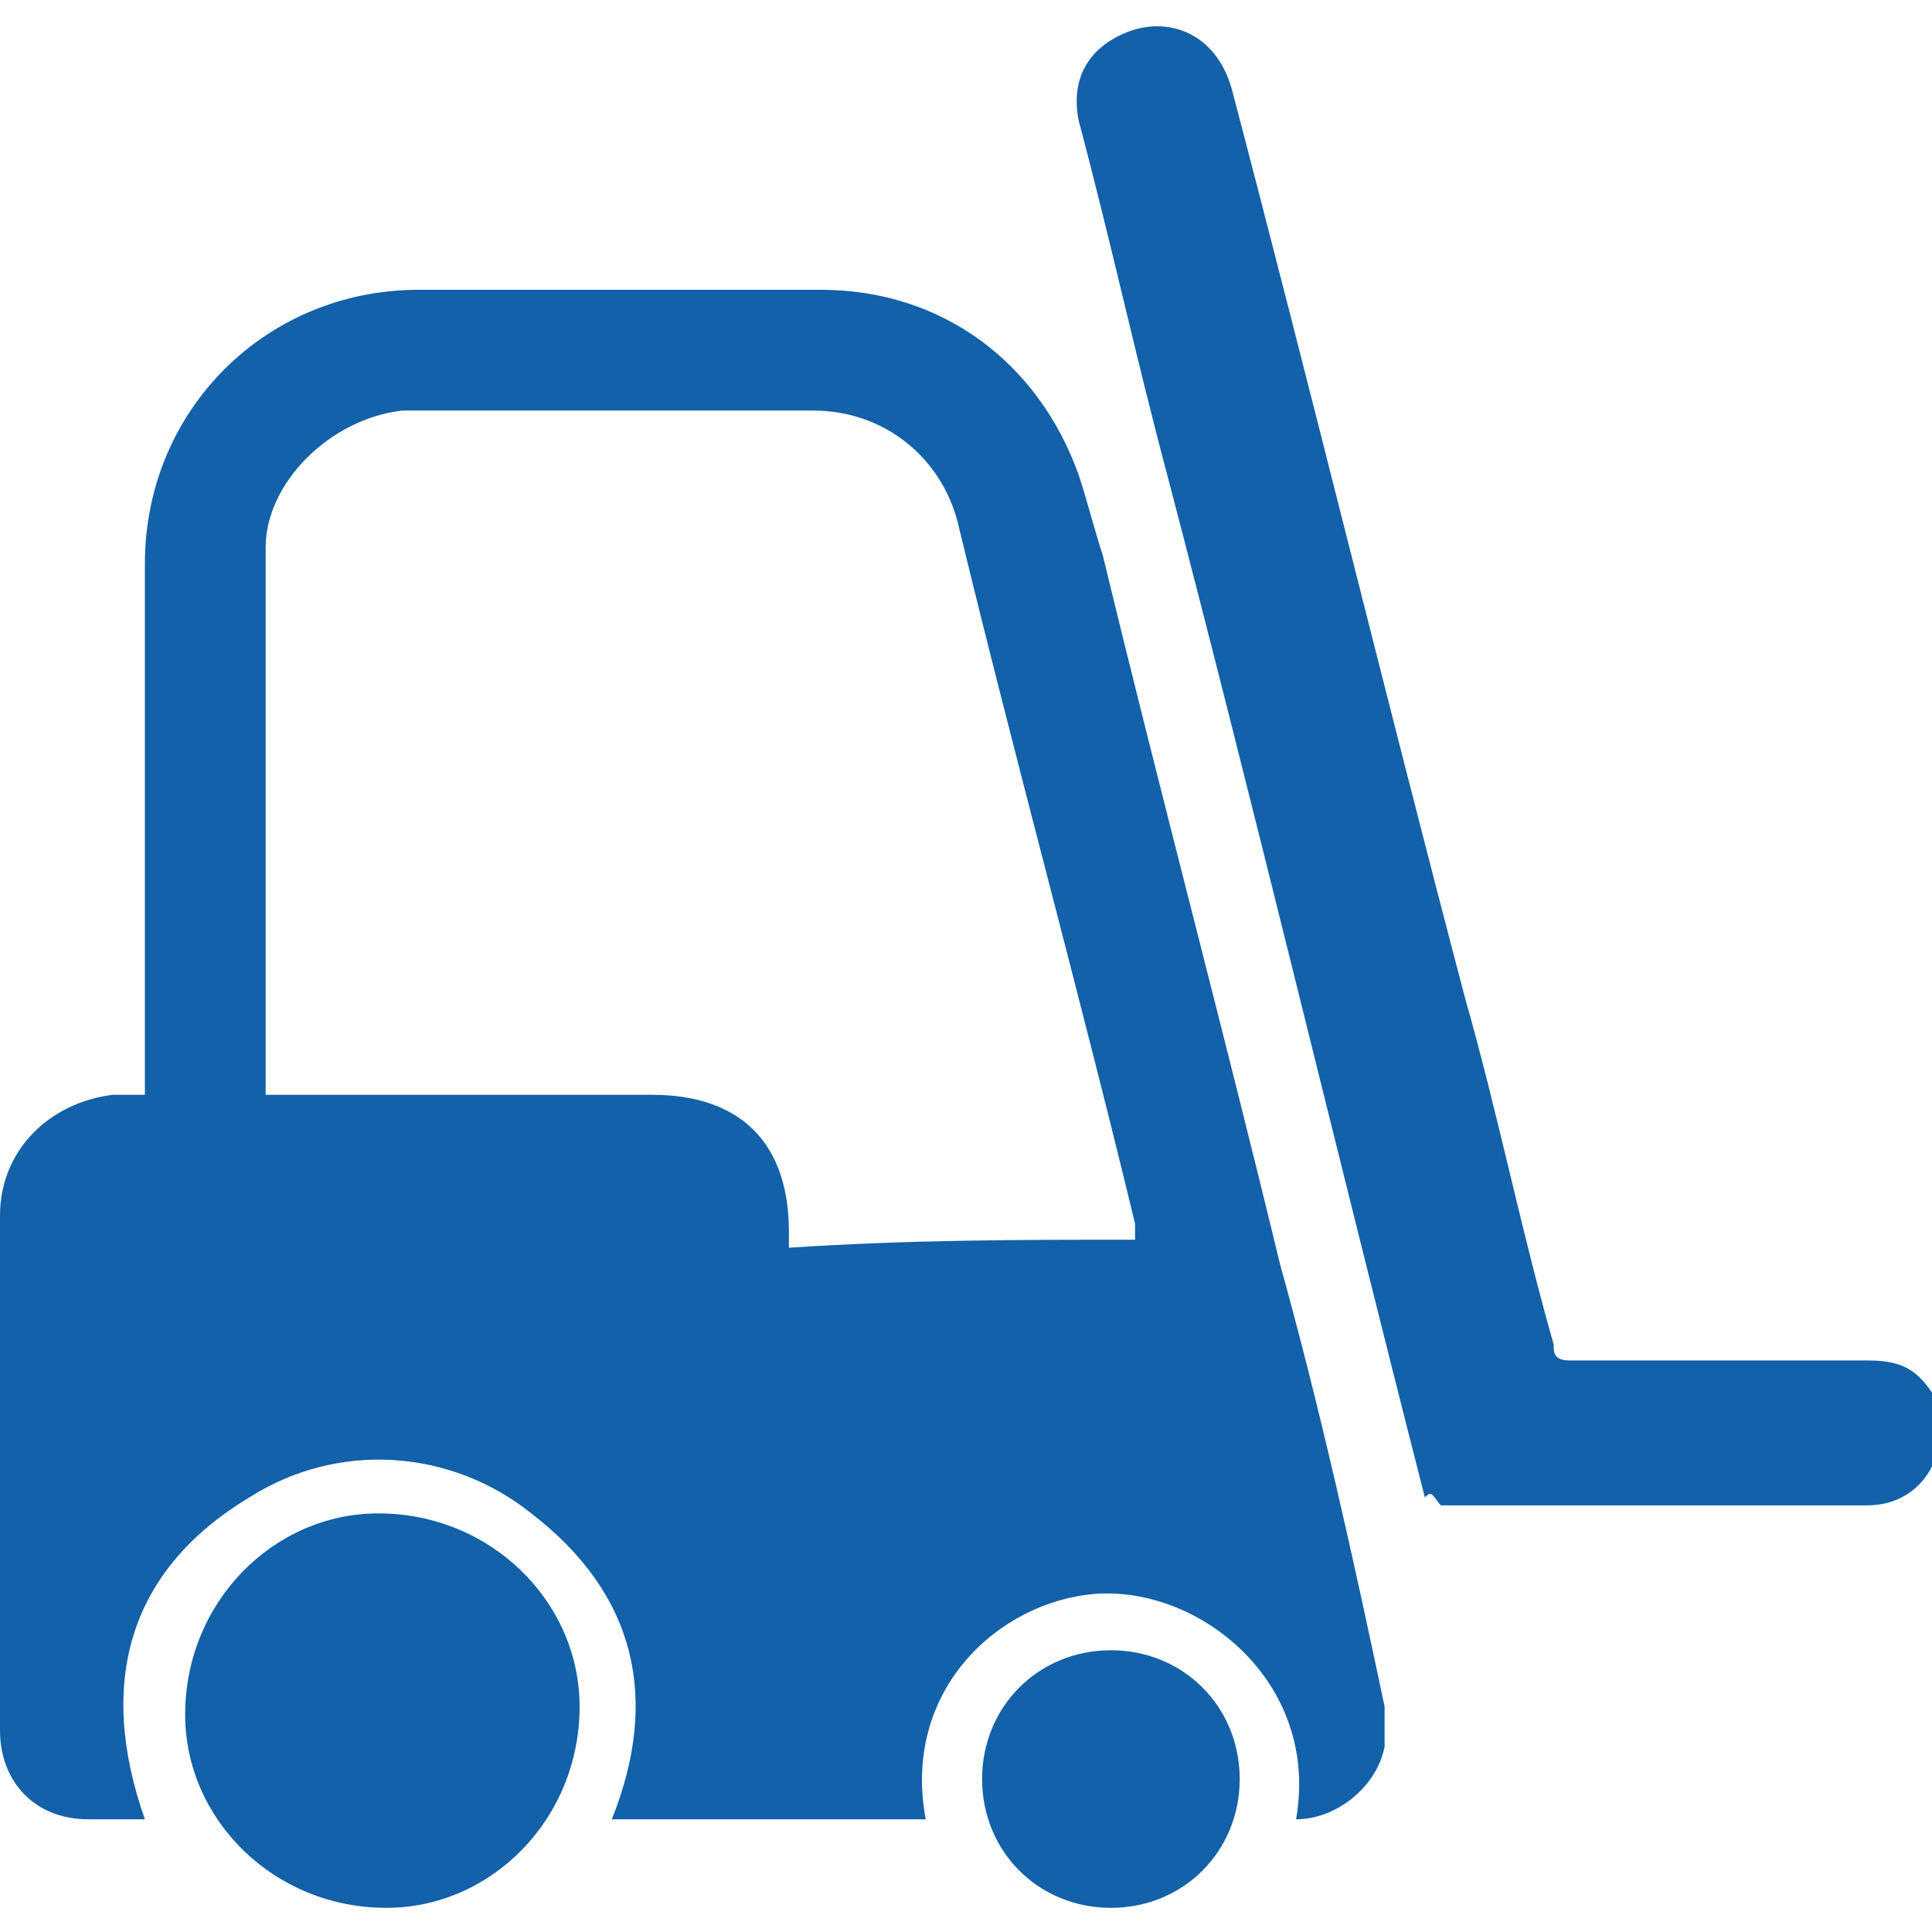
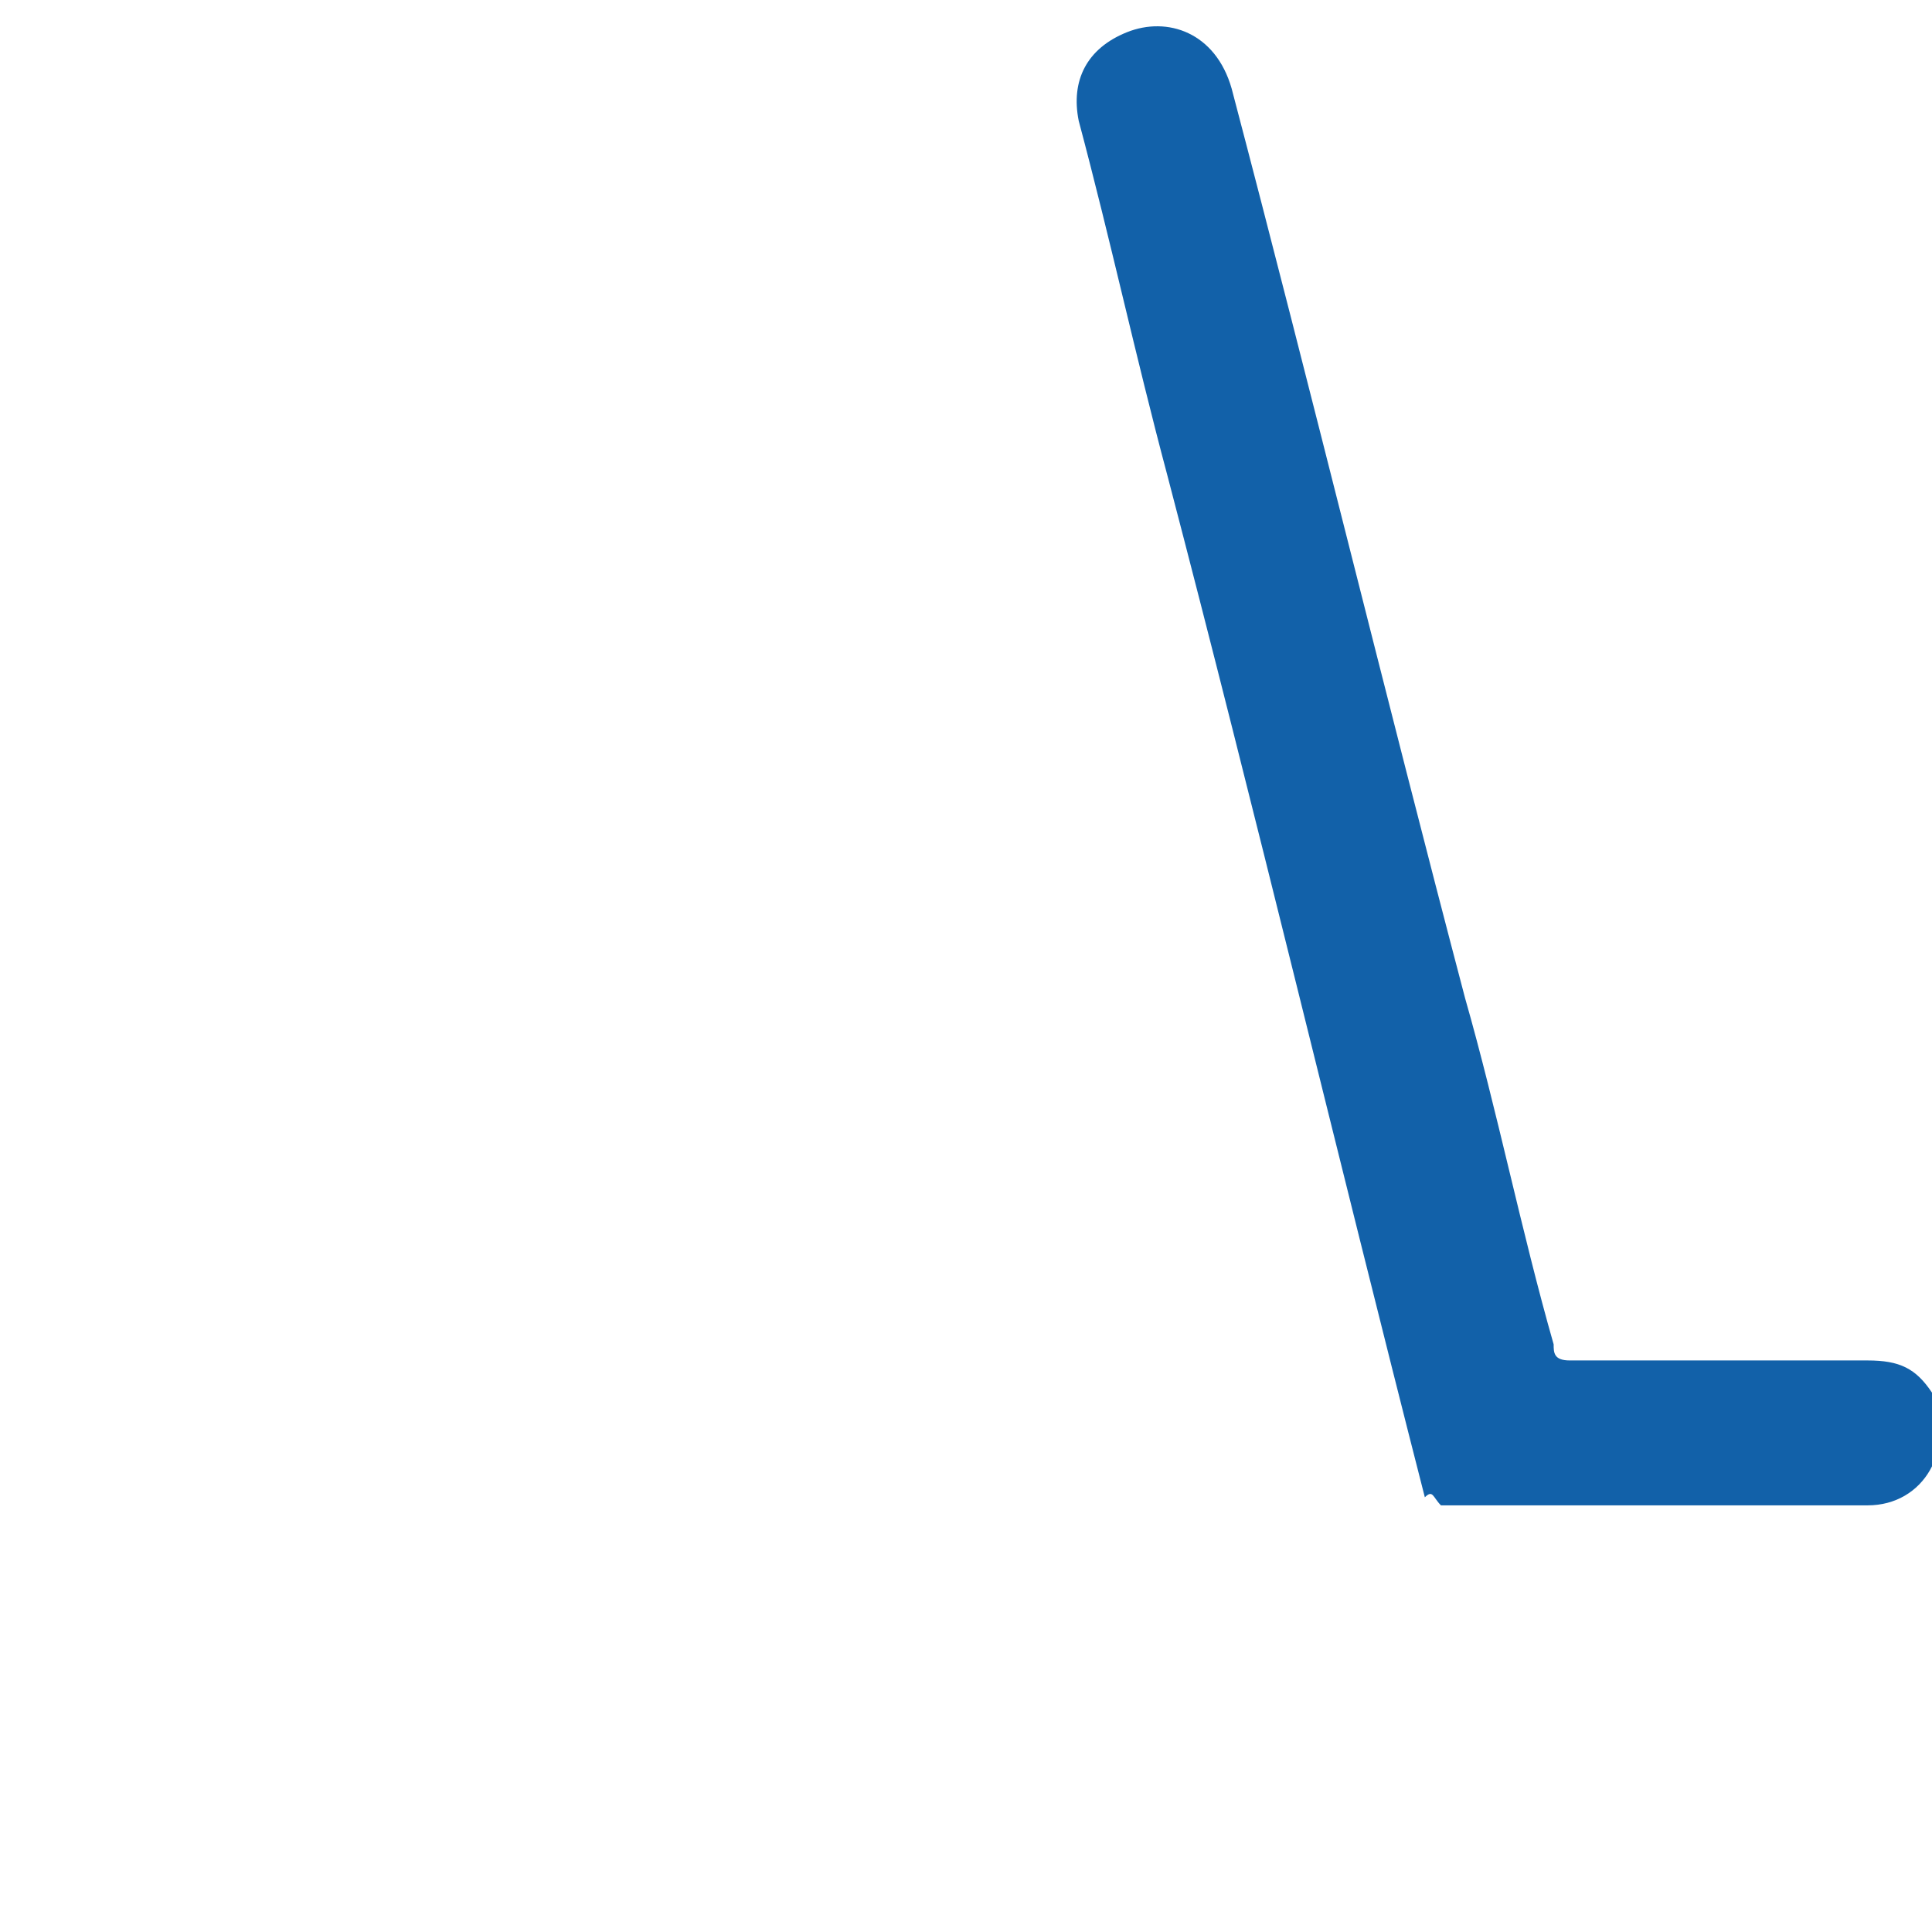
<svg xmlns="http://www.w3.org/2000/svg" version="1.1" id="Calque_1" x="0px" y="0px" viewBox="0 0 24 24" style="enable-background:new 0 0 24 24;" xml:space="preserve" fill="#1261a9">
  <g>
-     <path d="M14.1,15.4c0-0.1,0-0.1,0-0.2c-0.7-2.9-1.5-5.8-2.2-8.7c-0.2-0.8-0.9-1.4-1.8-1.4c-1.3,0-2.6,0-3.9,0c-0.4,0-0.8,0-1.2,0   C4.1,5.2,3.3,6,3.3,6.8c0,0.8,0,1.5,0,2.3v4.3c0,0.1,0,0.1,0,0.2h0.2h4.6c1.1,0,1.7,0.6,1.7,1.7c0,0,0,0.1,0,0.2   C11.3,15.4,12.7,15.4,14.1,15.4 M6.6,18.8c-1-0.8-2.4-0.9-3.5-0.2c-1.5,0.9-1.9,2.3-1.3,4H1.1c-0.7,0-1.1-0.5-1.1-1.1   c0-0.4,0-0.9,0-1.3c0-1.7,0-3.4,0-5.1c0-0.8,0.6-1.4,1.4-1.5c0.1,0,0.3,0,0.4,0v-0.2V7c0-1.9,1.5-3.4,3.4-3.4c1.7,0,3.3,0,5,0   c1.5,0,2.7,0.9,3.2,2.3c0.1,0.3,0.2,0.7,0.3,1c0.7,2.9,1.5,5.9,2.2,8.8c0.5,1.8,0.9,3.6,1.3,5.5c0,0.2,0,0.4,0,0.5   c-0.1,0.5-0.6,0.9-1.1,0.9c0.3-1.7-1.2-2.9-2.5-2.8c-1.2,0.1-2.4,1.2-2.1,2.8H7.6C8.2,21.1,7.9,19.8,6.6,18.8" />
    <path d="M17.9,18.7h2h3.3c0.7,0,1.1-0.7,0.8-1.4c-0.2-0.3-0.4-0.4-0.8-0.4c-0.7,0-1.5,0-2.2,0c-0.5,0-1,0-1.5,0   c-0.2,0-0.2-0.1-0.2-0.2c-0.4-1.4-0.7-2.9-1.1-4.3c-1-3.8-1.9-7.5-2.9-11.3c-0.2-0.7-0.8-0.9-1.3-0.7c-0.5,0.2-0.7,0.6-0.6,1.1   c0.4,1.5,0.7,2.9,1.1,4.4c1.1,4.2,2.1,8.4,3.2,12.7C17.8,18.5,17.8,18.6,17.9,18.7" />
-     <path d="M2.3,21.3c0,1.3,1.1,2.4,2.5,2.4c1.3,0,2.4-1.1,2.4-2.5c0-1.3-1.1-2.4-2.5-2.4C3.4,18.8,2.3,19.9,2.3,21.3" />
-     <path d="M15.4,22.1c0-0.9-0.7-1.6-1.6-1.6c-0.9,0-1.6,0.7-1.6,1.6c0,0.9,0.7,1.6,1.6,1.6C14.7,23.7,15.4,23,15.4,22.1" />
  </g>
</svg>